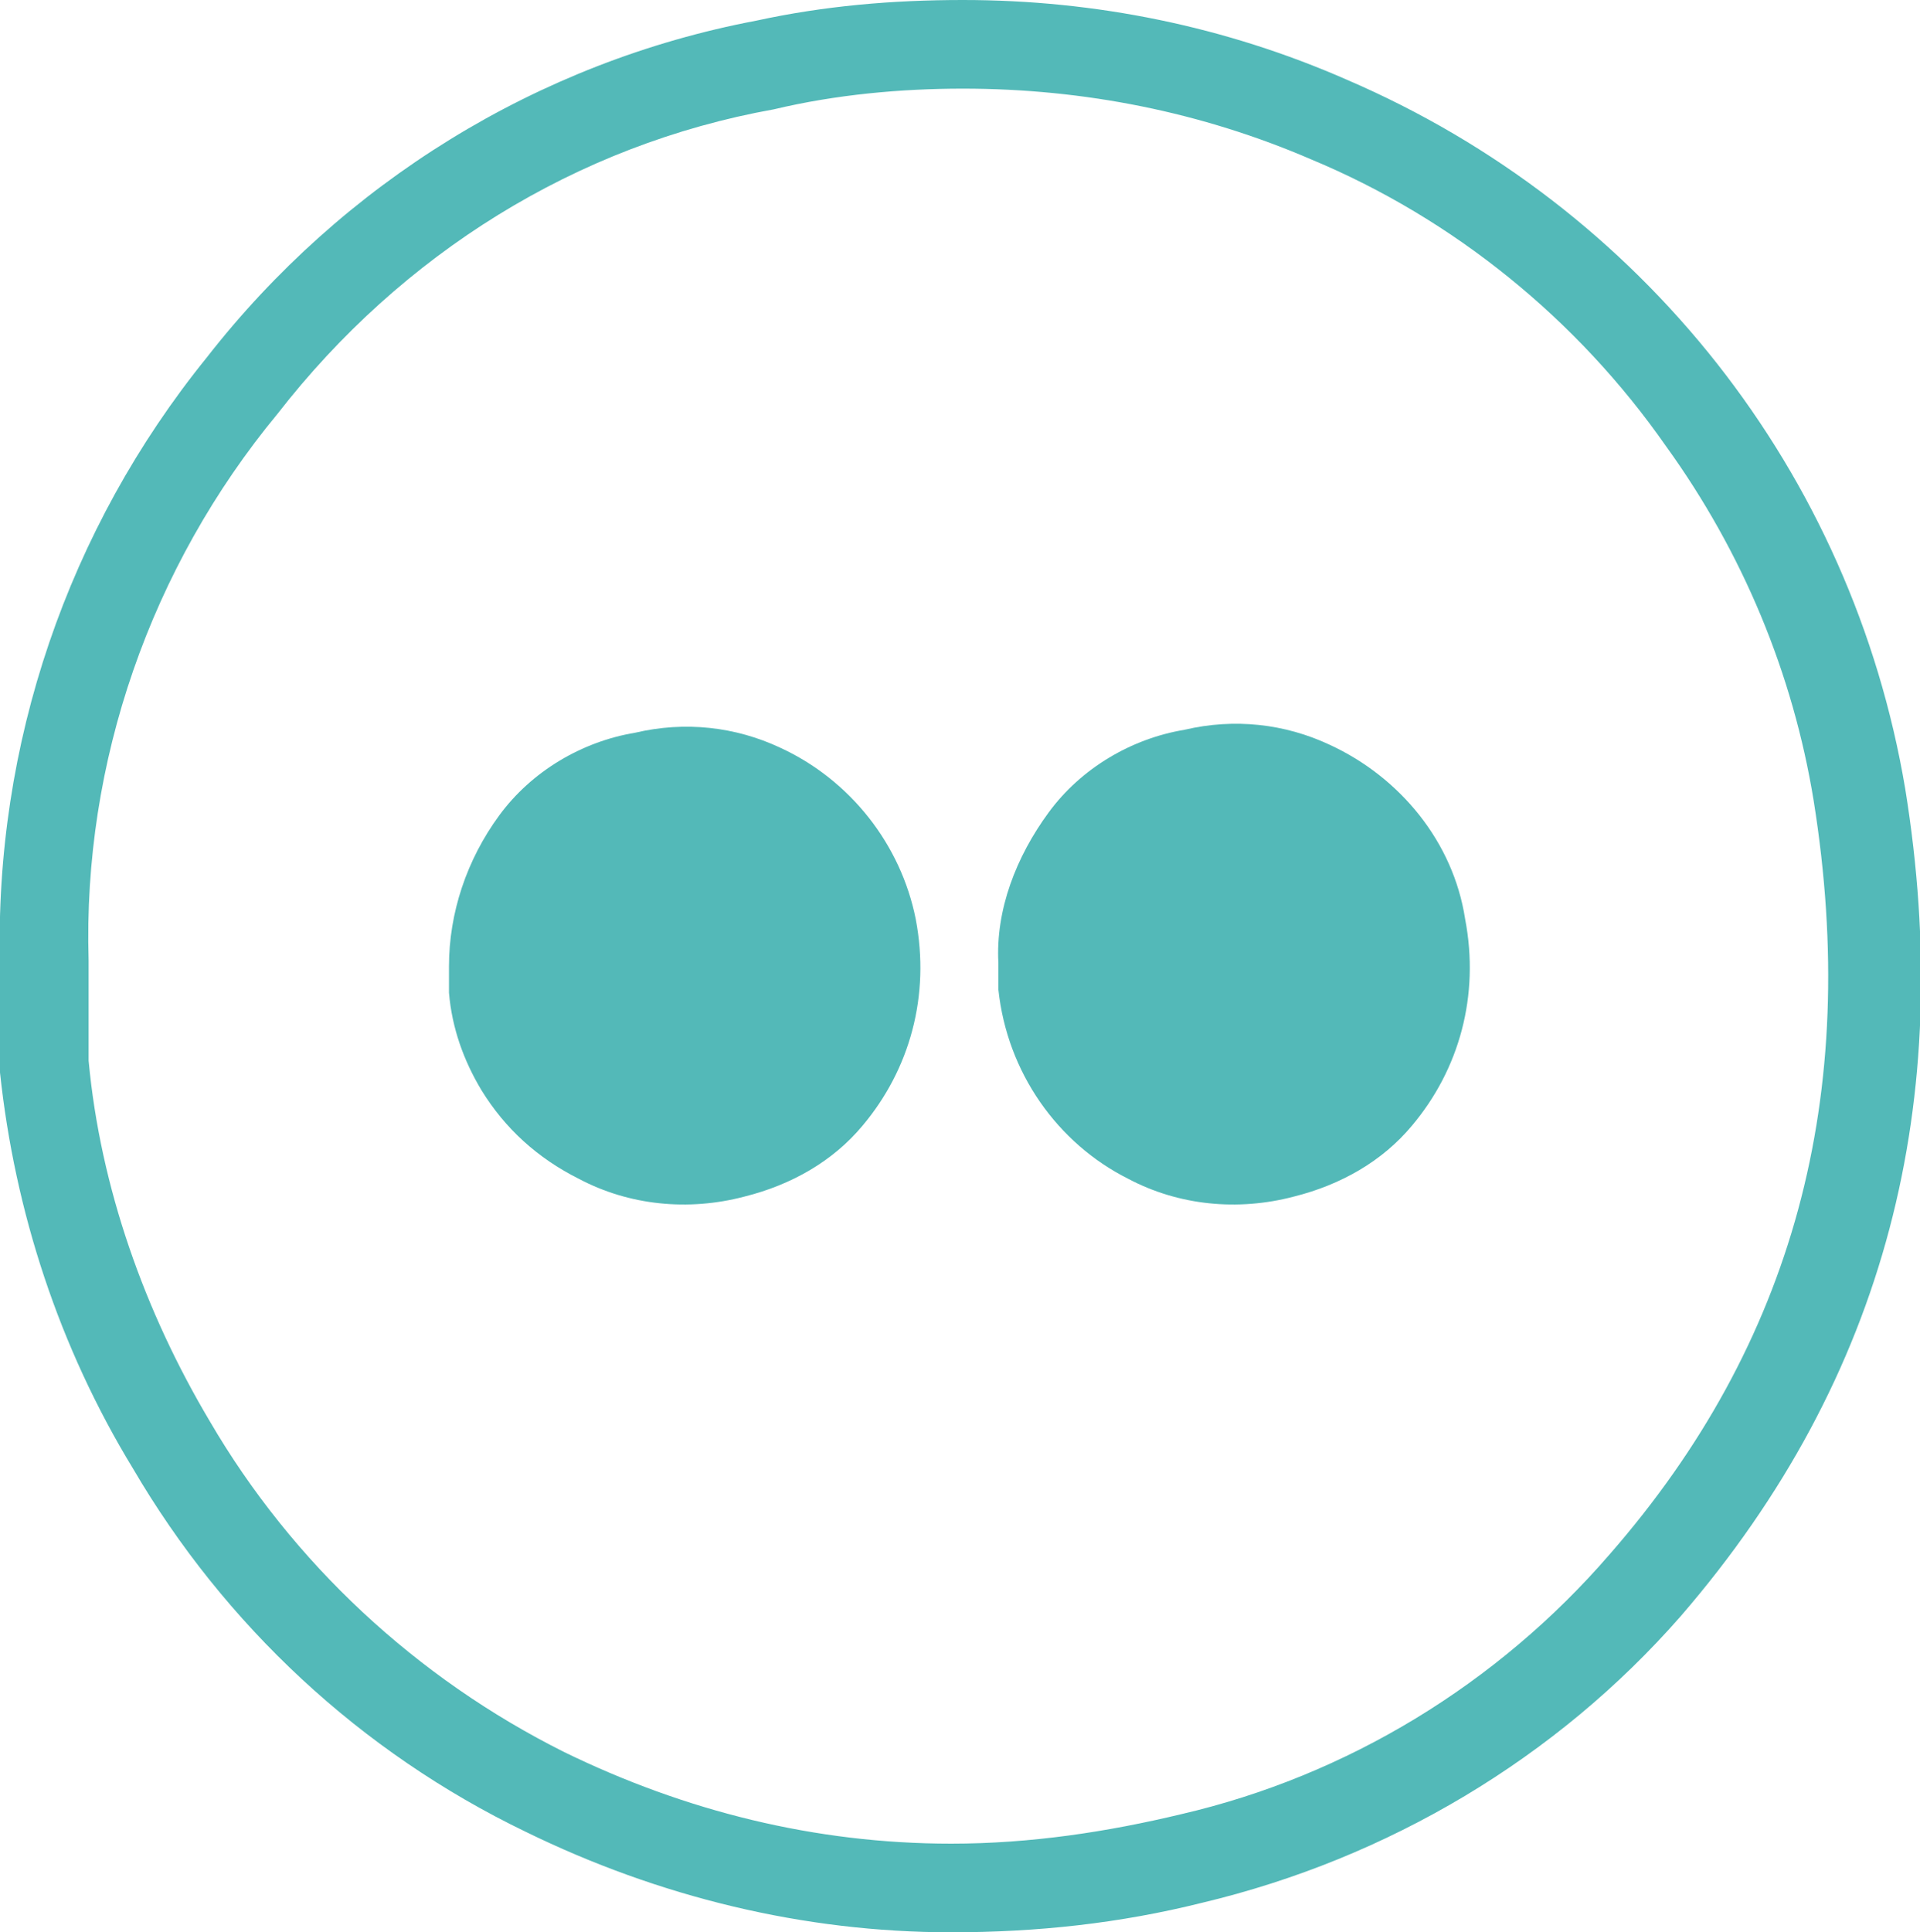
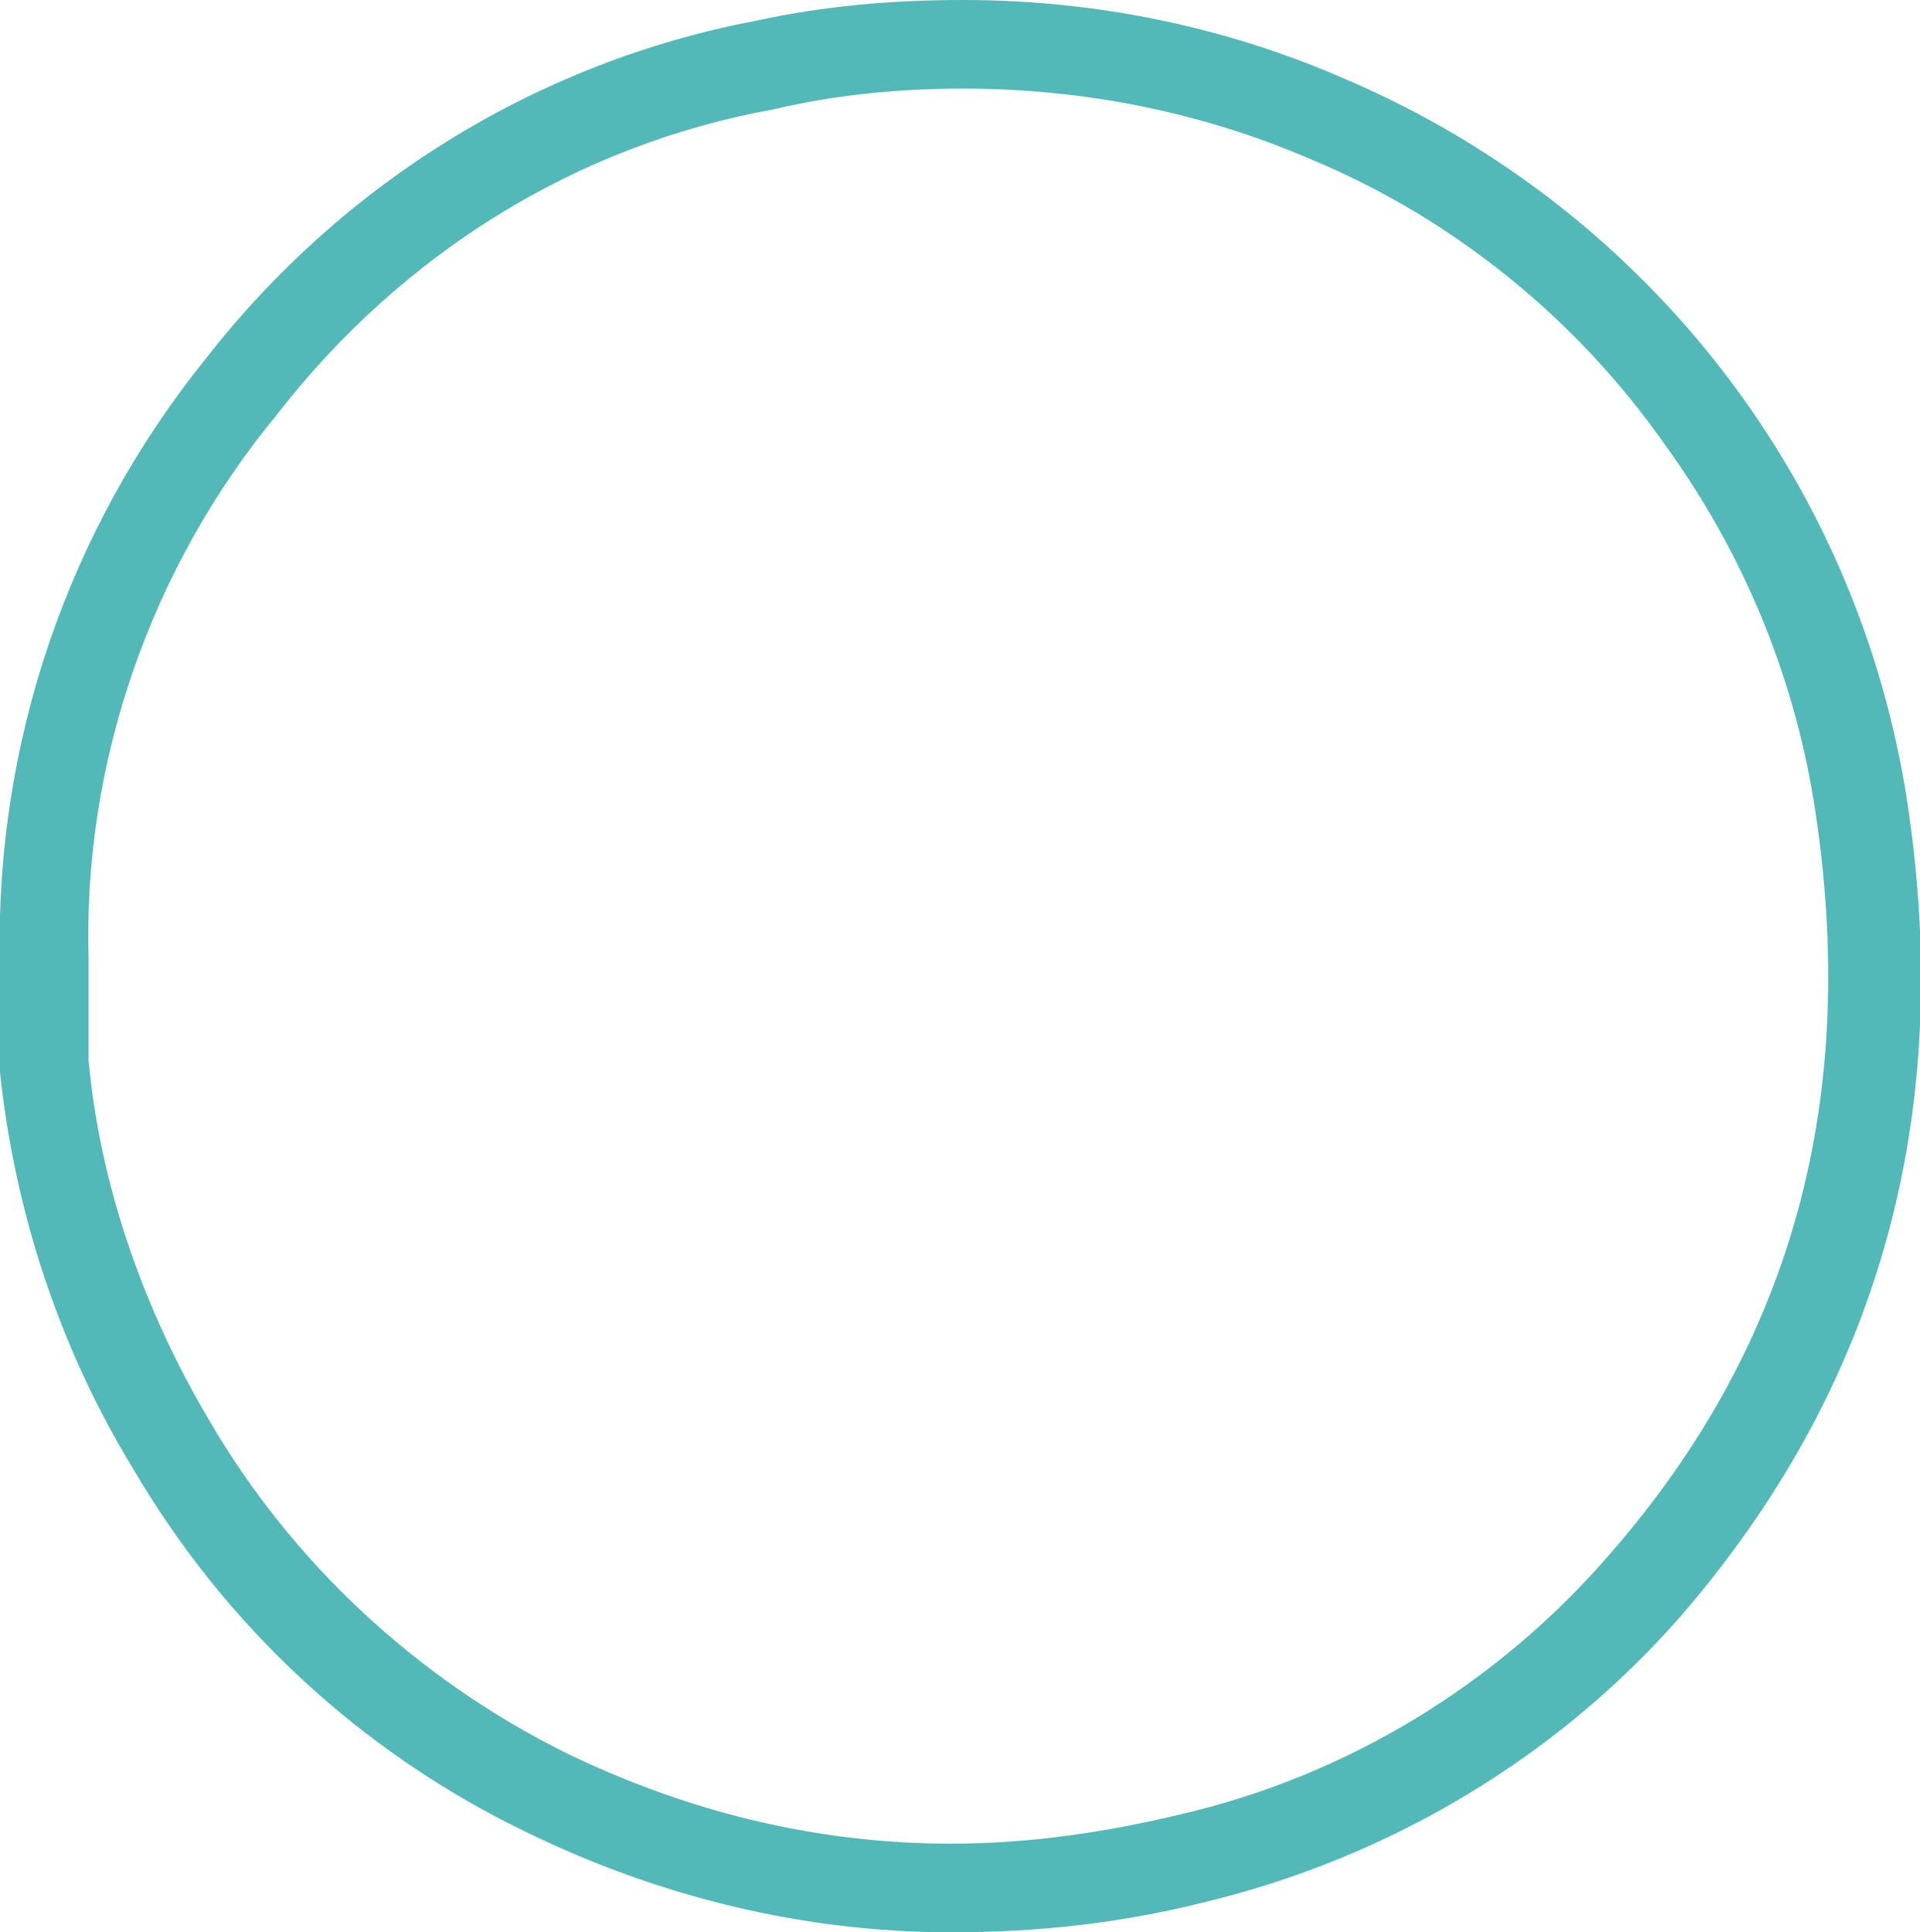
<svg xmlns="http://www.w3.org/2000/svg" version="1.1" id="Capa_1" x="0px" y="0px" viewBox="0 0 65 65.4" style="enable-background:new 0 0 65 65.4;" xml:space="preserve">
  <style type="text/css">
	.st0{fill:#53B9B8;}
	.st1{fill-rule:evenodd;clip-rule:evenodd;fill:#53B9B8;}
</style>
  <title>Recurso 11</title>
  <g id="Capa_2_1_">
    <g id="Capa_1-2">
      <path class="st0" d="M32.6,3c4.1,0,8.1,0.8,11.8,2.4c4.8,2,9,5.4,12,9.7c2.6,3.6,4.3,7.7,5,12c1.6,10-0.7,18.4-6.9,25.5    c-3.8,4.4-8.9,7.5-14.5,8.8c-2.5,0.6-5.1,1-7.8,1c-4.6,0-9-1.1-13.1-3.1c-5-2.5-9.2-6.4-12-11.2C4.9,44.4,3.4,40.2,3,35.9    c0-0.7,0-1.4,0-2.1c0-0.4,0-0.8,0-1.2v-0.1C2.8,25.8,5.1,19.2,9.4,14c4.2-5.4,10.1-9.1,16.8-10.3C28.3,3.2,30.5,3,32.6,3 M32.6,0    c-2.4,0-4.7,0.2-7,0.7C18.2,2.1,11.6,6.2,7,12.1c-4.7,5.8-7.2,13.1-7,20.6c-0.1,1.2-0.1,2.4,0,3.6c0.5,4.7,2,9.3,4.5,13.4    C7.6,55,12.2,59.3,17.8,62c4.5,2.2,9.4,3.4,14.4,3.4c2.9,0,5.7-0.3,8.5-1c6.3-1.5,12-4.9,16.2-9.7c7-8.1,9.3-17.5,7.6-28    C62.7,16,55.6,7,45.6,2.7C41.5,0.9,37.1,0,32.6,0z" />
-       <path class="st1" d="M29.2,38.1c-1,1.2-2.4,2-4,2.4c-1.9,0.5-3.9,0.3-5.6-0.6c-1.4-0.7-2.5-1.7-3.3-3c-0.6-1-1-2.1-1.1-3.3    c0-0.3,0-0.6,0-0.9c0-1.8,0.6-3.6,1.7-5.1c1.1-1.5,2.8-2.5,4.6-2.8c1.7-0.4,3.4-0.2,4.9,0.5c2.4,1.1,4.1,3.3,4.6,5.8    C31.5,33.7,30.8,36.2,29.2,38.1z" />
-       <path class="st1" d="M47.8,38.1c-1,1.2-2.4,2-4,2.4c-1.9,0.5-3.9,0.3-5.6-0.6c-2.4-1.2-4.1-3.6-4.4-6.4c0-0.3,0-0.6,0-0.9    c-0.1-1.8,0.6-3.6,1.7-5.1c1.1-1.5,2.8-2.5,4.6-2.8c1.7-0.4,3.4-0.2,4.9,0.5c2.4,1.1,4.2,3.3,4.6,5.9    C50.1,33.7,49.4,36.2,47.8,38.1z" />
    </g>
  </g>
</svg>